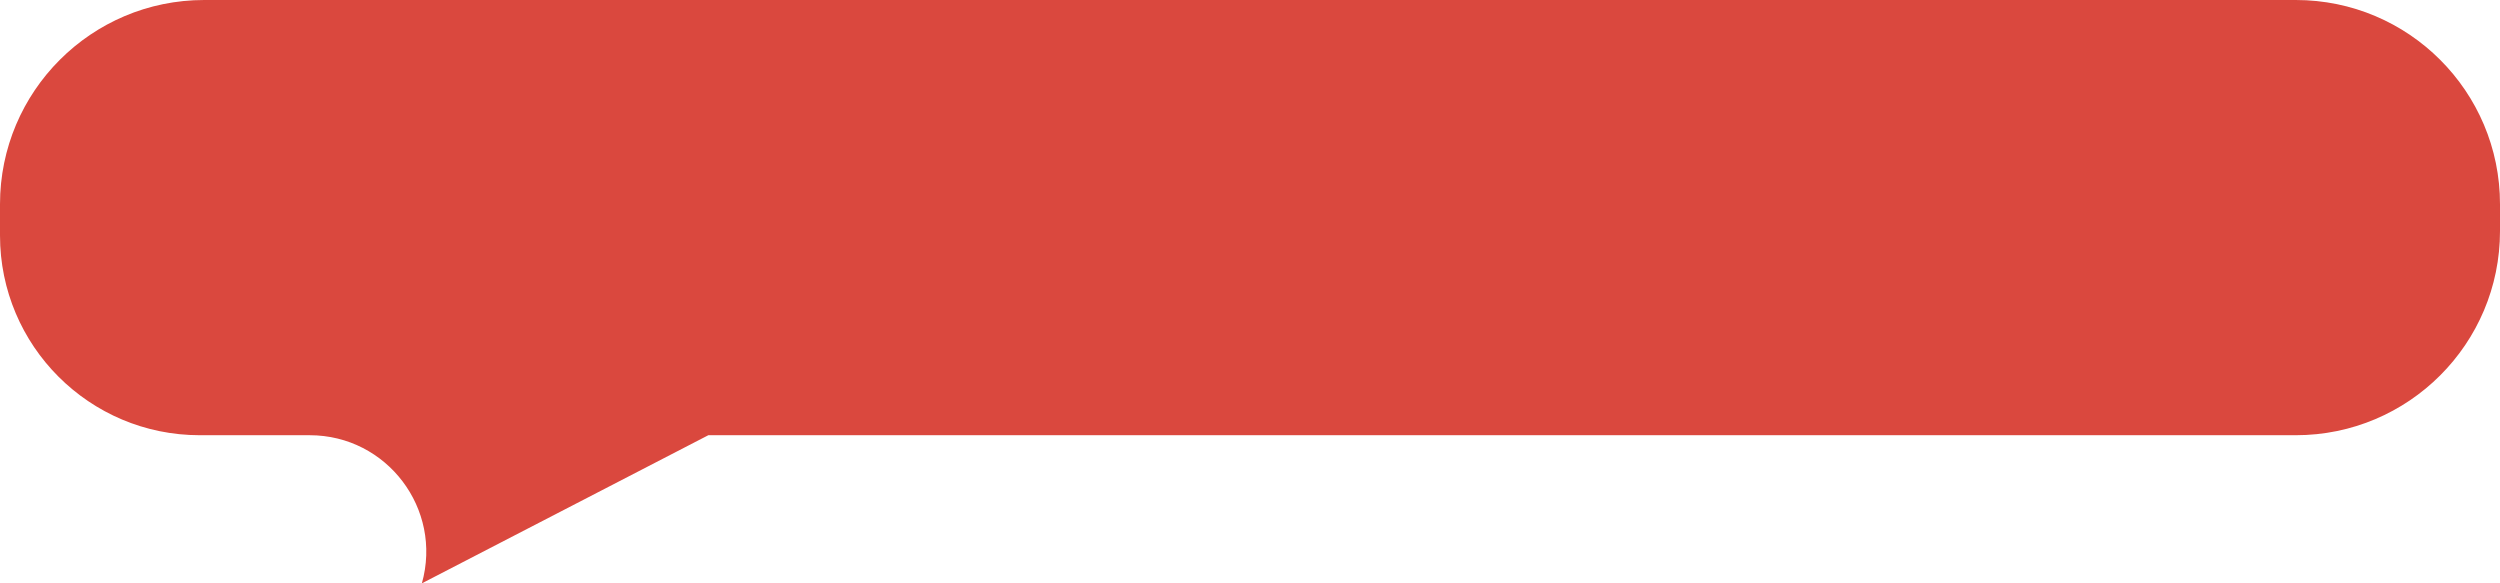
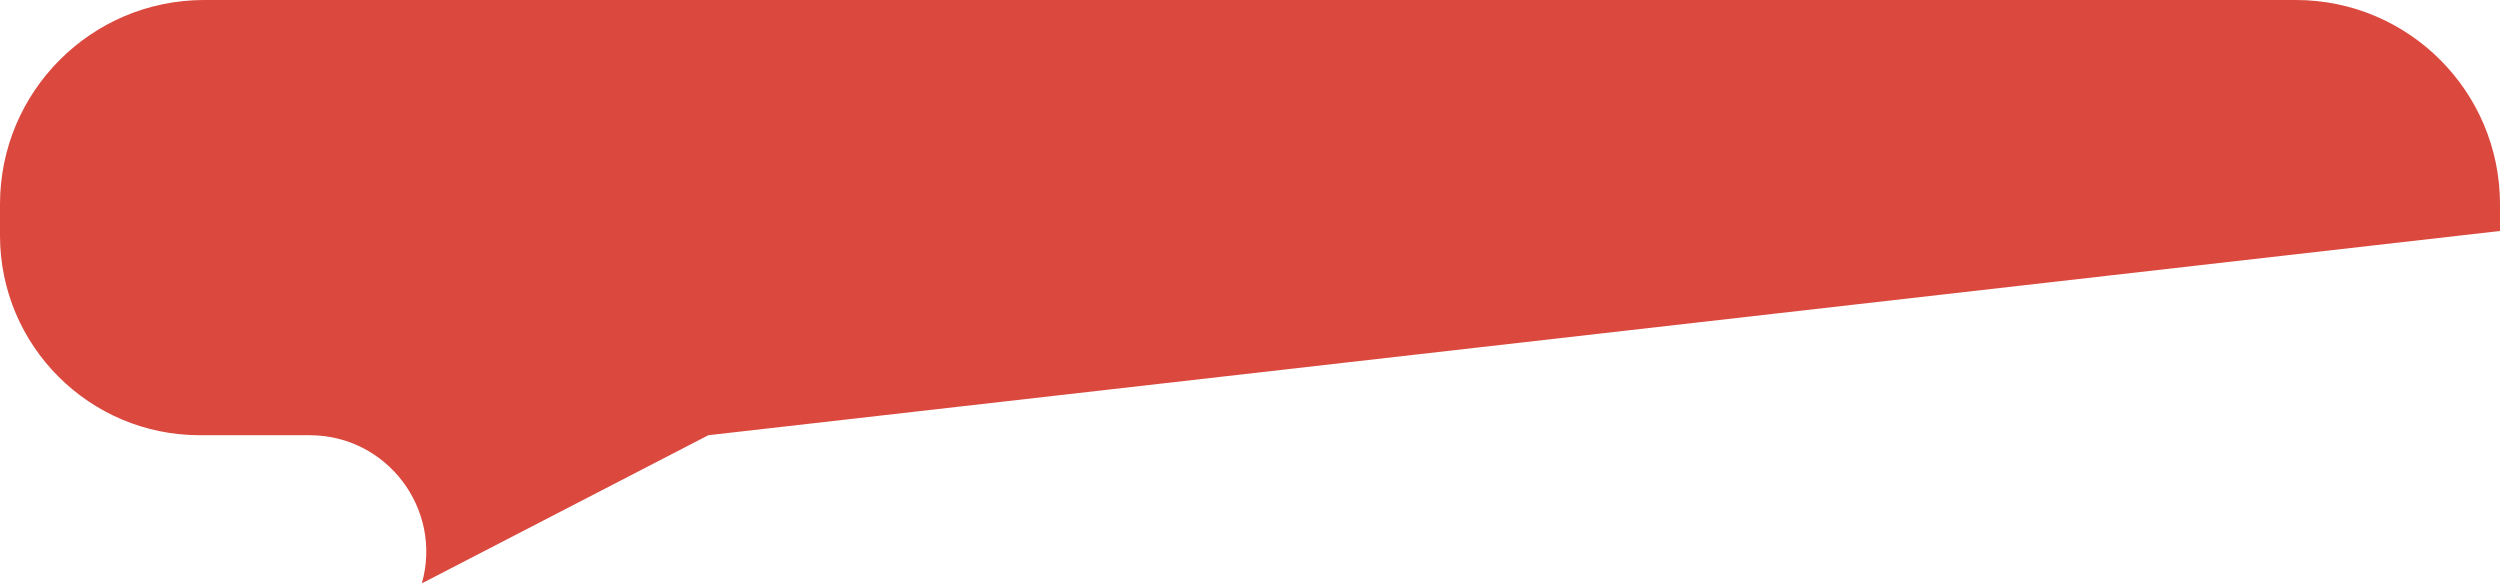
<svg xmlns="http://www.w3.org/2000/svg" width="240" height="56" viewBox="0 0 240 56" fill="none">
-   <path d="M0 19.608C0 8.779 8.779 0 19.608 0L220.392 0C231.221 0 240 8.779 240 19.608V22.174C240 33.003 231.221 41.781 220.392 41.781L68 41.781L40.5 56C42.508 48.862 37.144 41.781 29.73 41.781L19.18 41.781C8.587 41.781 0 33.194 0 22.602L0 19.608Z" fill="#DA483E" />
+   <path d="M0 19.608C0 8.779 8.779 0 19.608 0L220.392 0C231.221 0 240 8.779 240 19.608V22.174L68 41.781L40.5 56C42.508 48.862 37.144 41.781 29.73 41.781L19.18 41.781C8.587 41.781 0 33.194 0 22.602L0 19.608Z" fill="#DA483E" />
</svg>